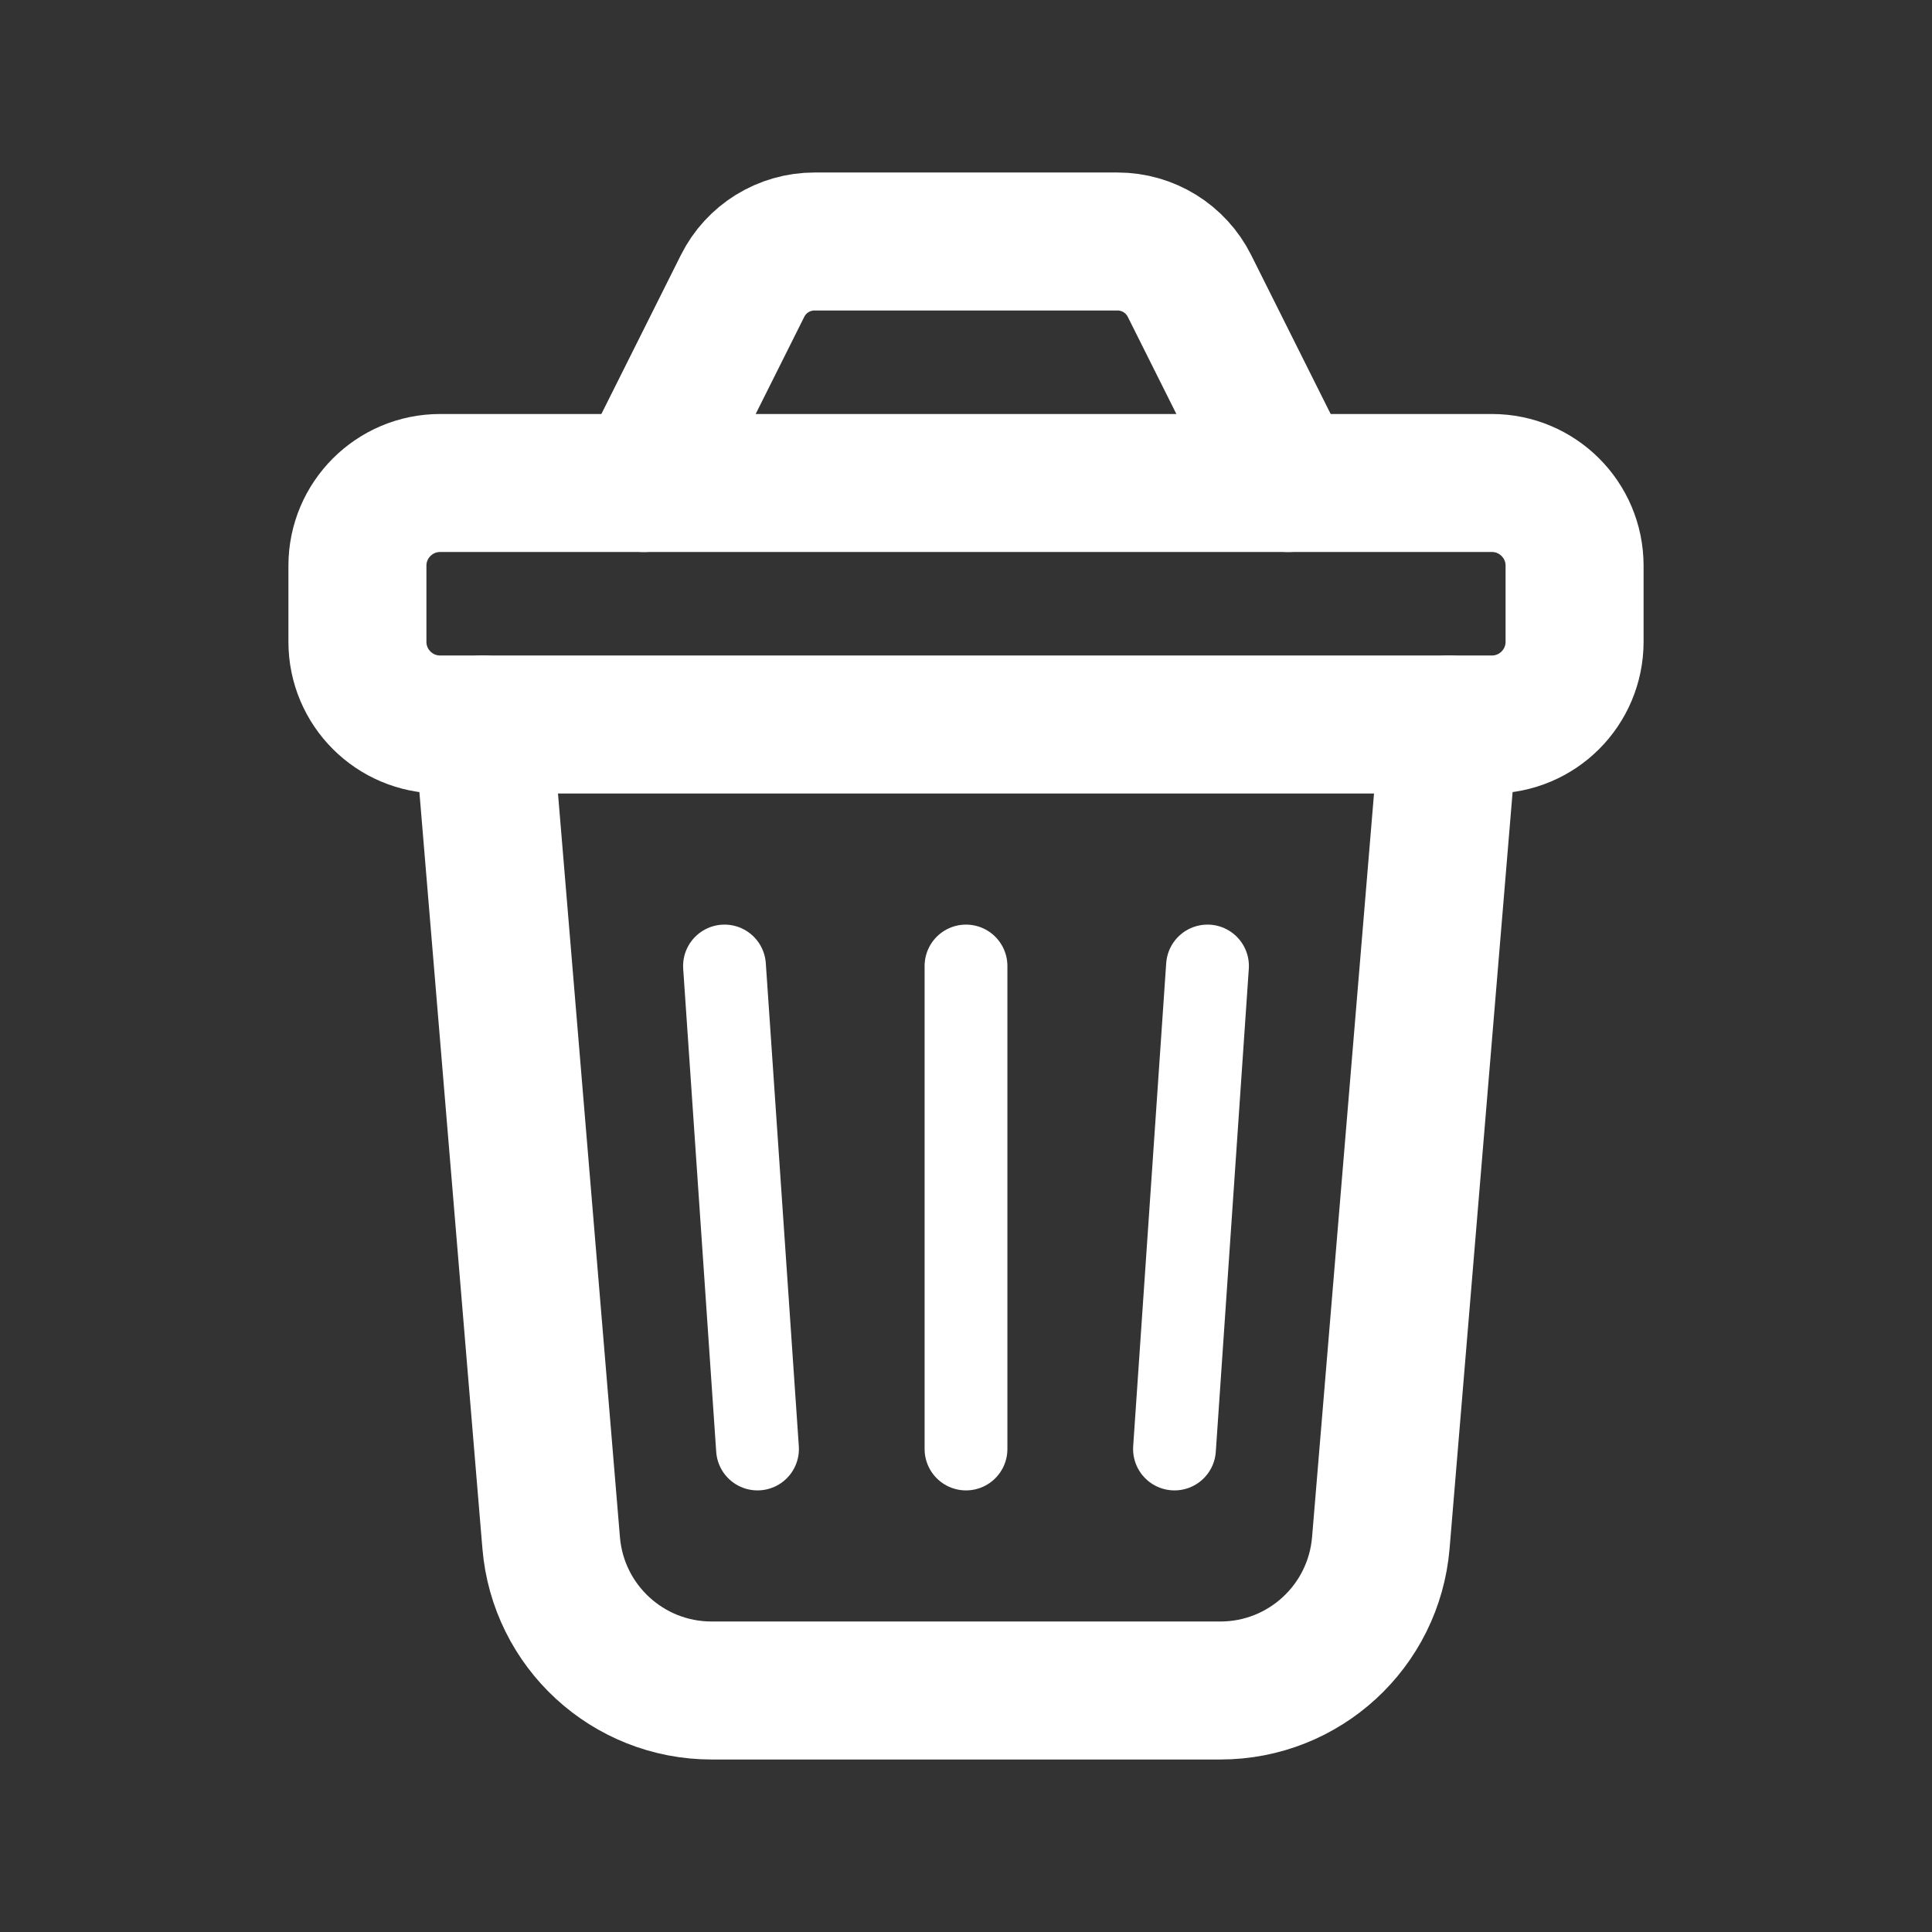
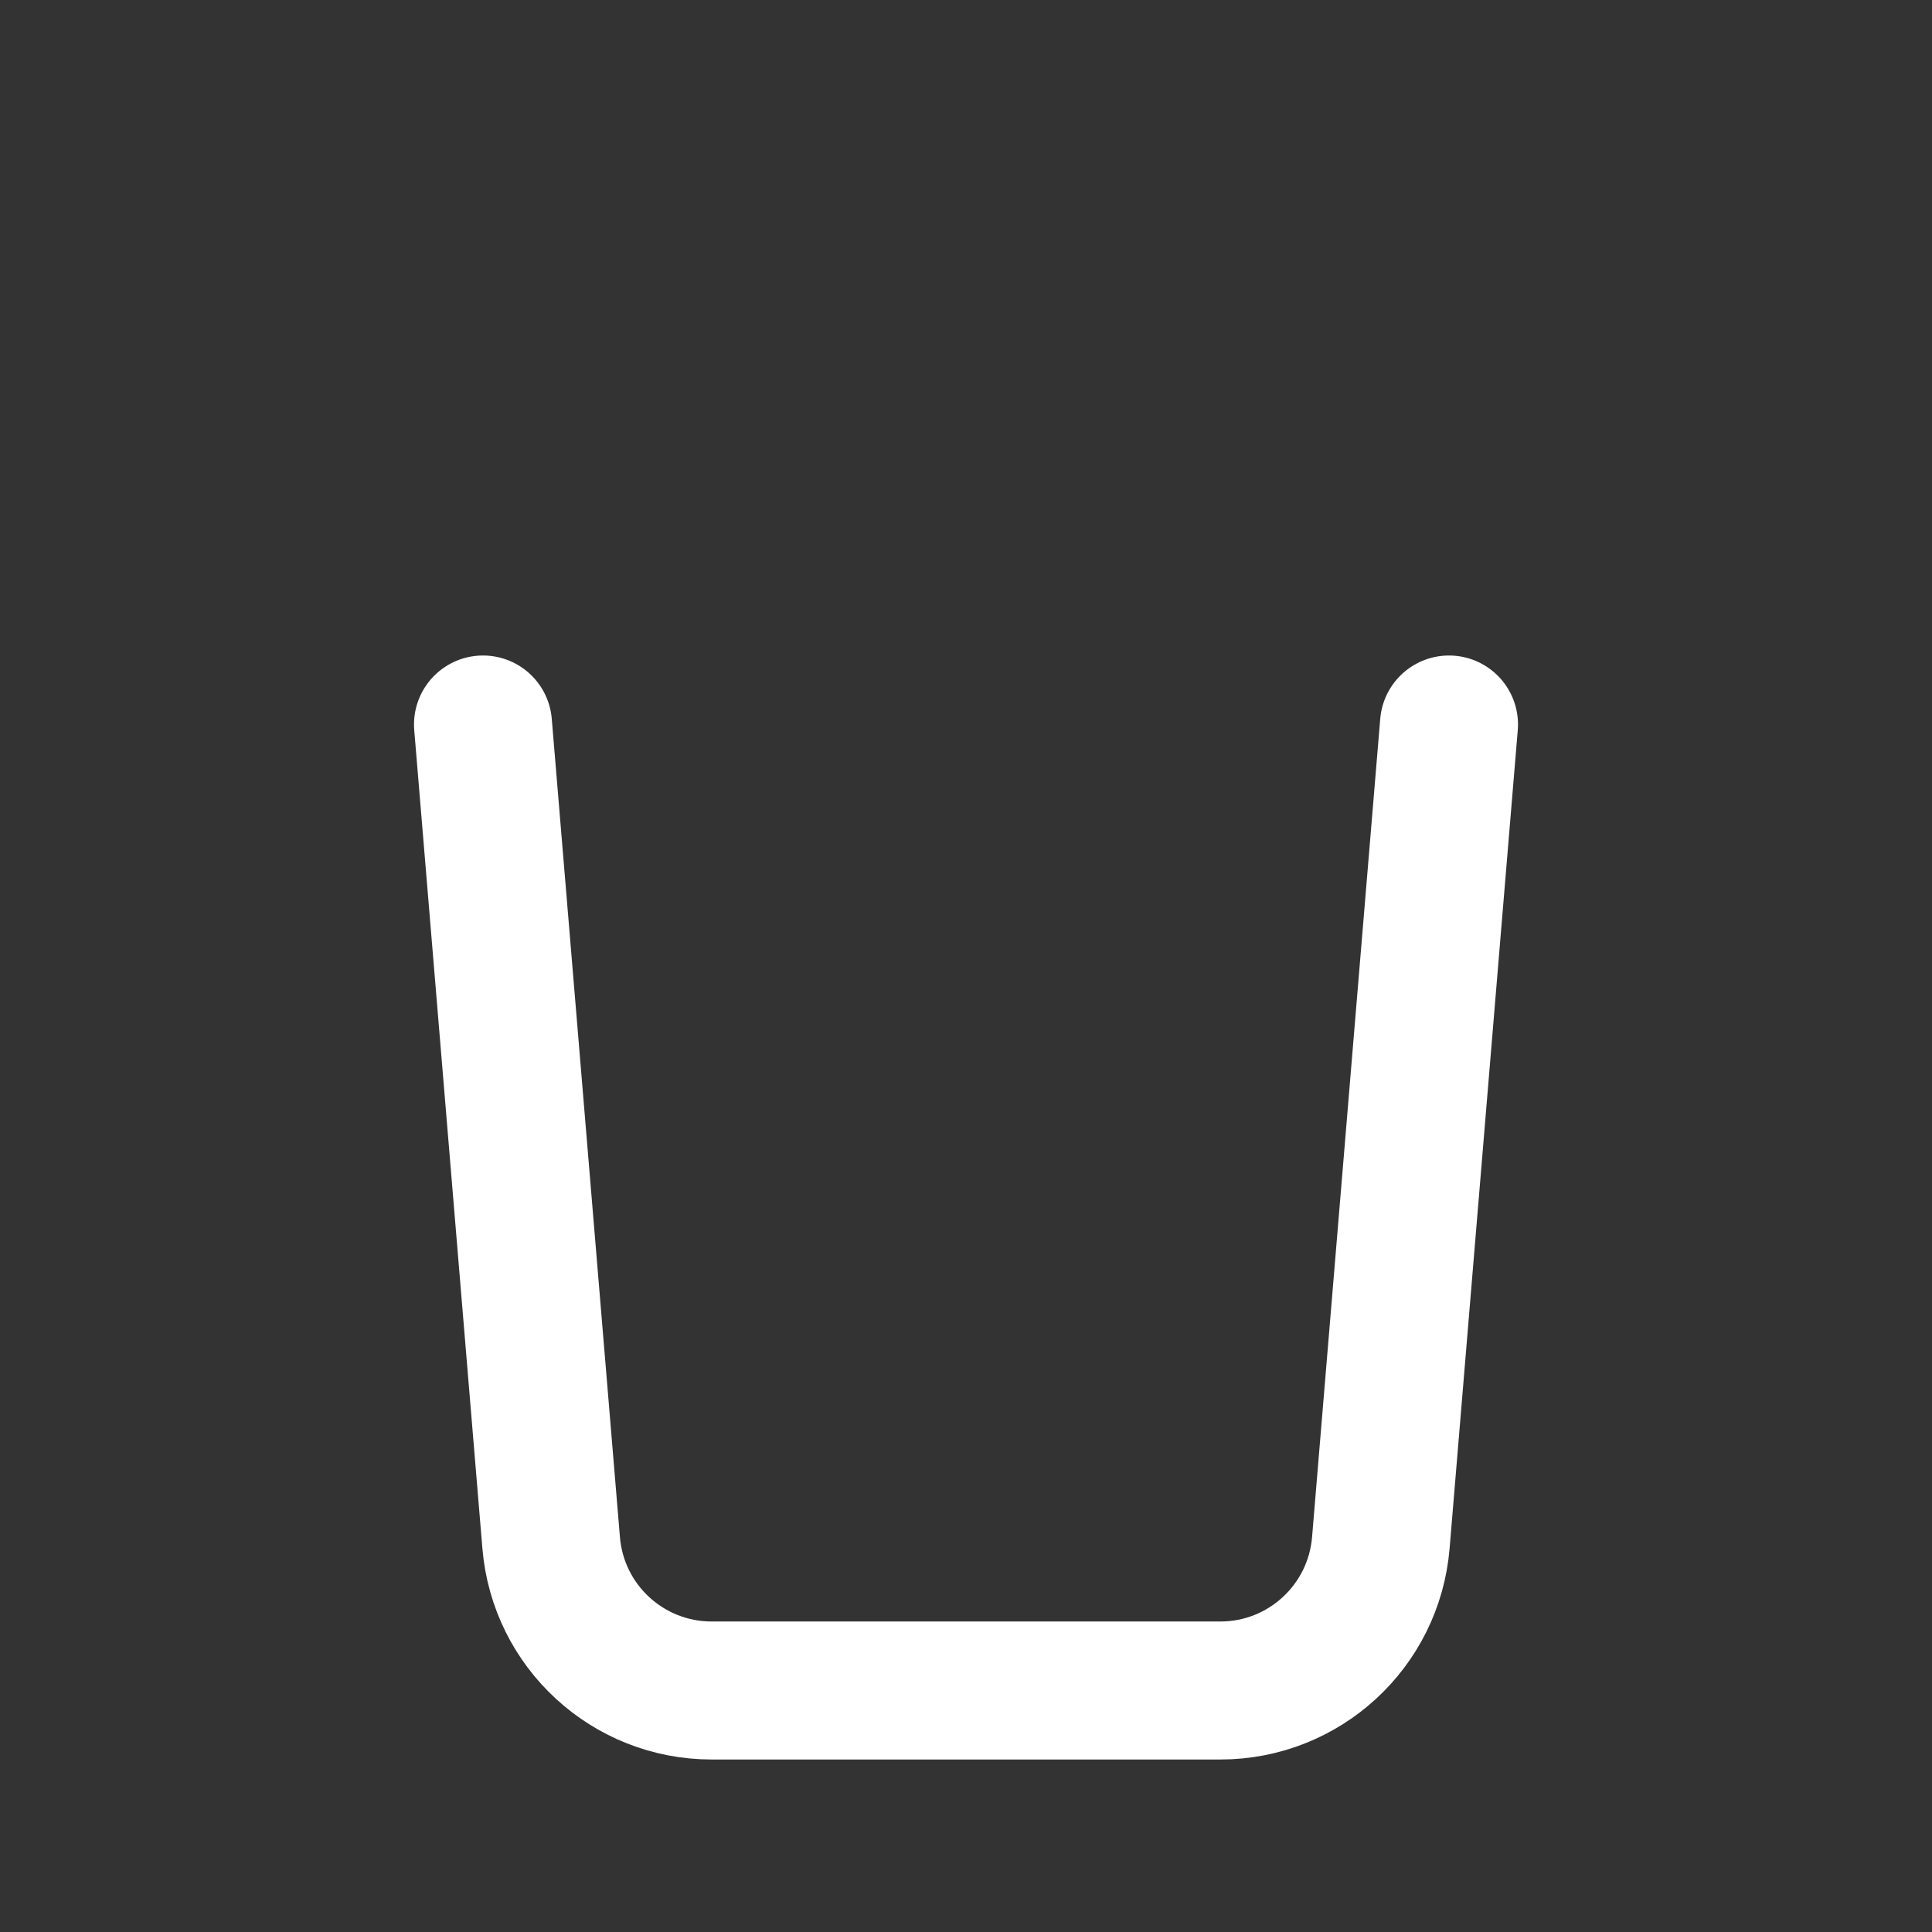
<svg xmlns="http://www.w3.org/2000/svg" width="35" height="35" viewBox="0 0 35 35" fill="none">
  <rect x="0" y="0" width="35" height="35" fill="#333333" stroke="none" />
  <g id="Group">
    <g id="Group_2">
-       <path id="Path" fill-rule="evenodd" clip-rule="evenodd" d="M27.026 13.125H7.974C7.146 13.125 6.475 12.454 6.475 11.627V10.248C6.475 9.421 7.146 8.75 7.974 8.75H27.027C27.854 8.75 28.525 9.421 28.525 10.248V11.626C28.525 12.454 27.854 13.125 27.026 13.125V13.125Z" stroke="white" stroke-width="2.5" stroke-linecap="round" stroke-linejoin="round" />
      <path id="Path_2" d="M26.25 13.125L25.015 27.95C24.888 29.463 23.625 30.625 22.108 30.625H12.892C11.375 30.625 10.111 29.463 9.985 27.95L8.75 13.125" stroke="white" stroke-width="2.5" stroke-linecap="round" stroke-linejoin="round" />
-       <path id="Path_3" d="M11.667 8.75L13.452 5.181C13.698 4.687 14.203 4.375 14.756 4.375H20.245C20.798 4.375 21.302 4.687 21.549 5.181L23.334 8.75" stroke="white" stroke-width="2.5" stroke-linecap="round" stroke-linejoin="round" />
-       <path id="Path_4" d="M17.5 17.5V26.25" stroke="white" stroke-width="1.5" stroke-linecap="round" stroke-linejoin="round" />
-       <path id="Path_5" d="M21.875 17.5L21.277 26.25" stroke="white" stroke-width="1.5" stroke-linecap="round" stroke-linejoin="round" />
-       <path id="Path_6" d="M13.125 17.5L13.723 26.25" stroke="white" stroke-width="1.5" stroke-linecap="round" stroke-linejoin="round" />
    </g>
  </g>
</svg>